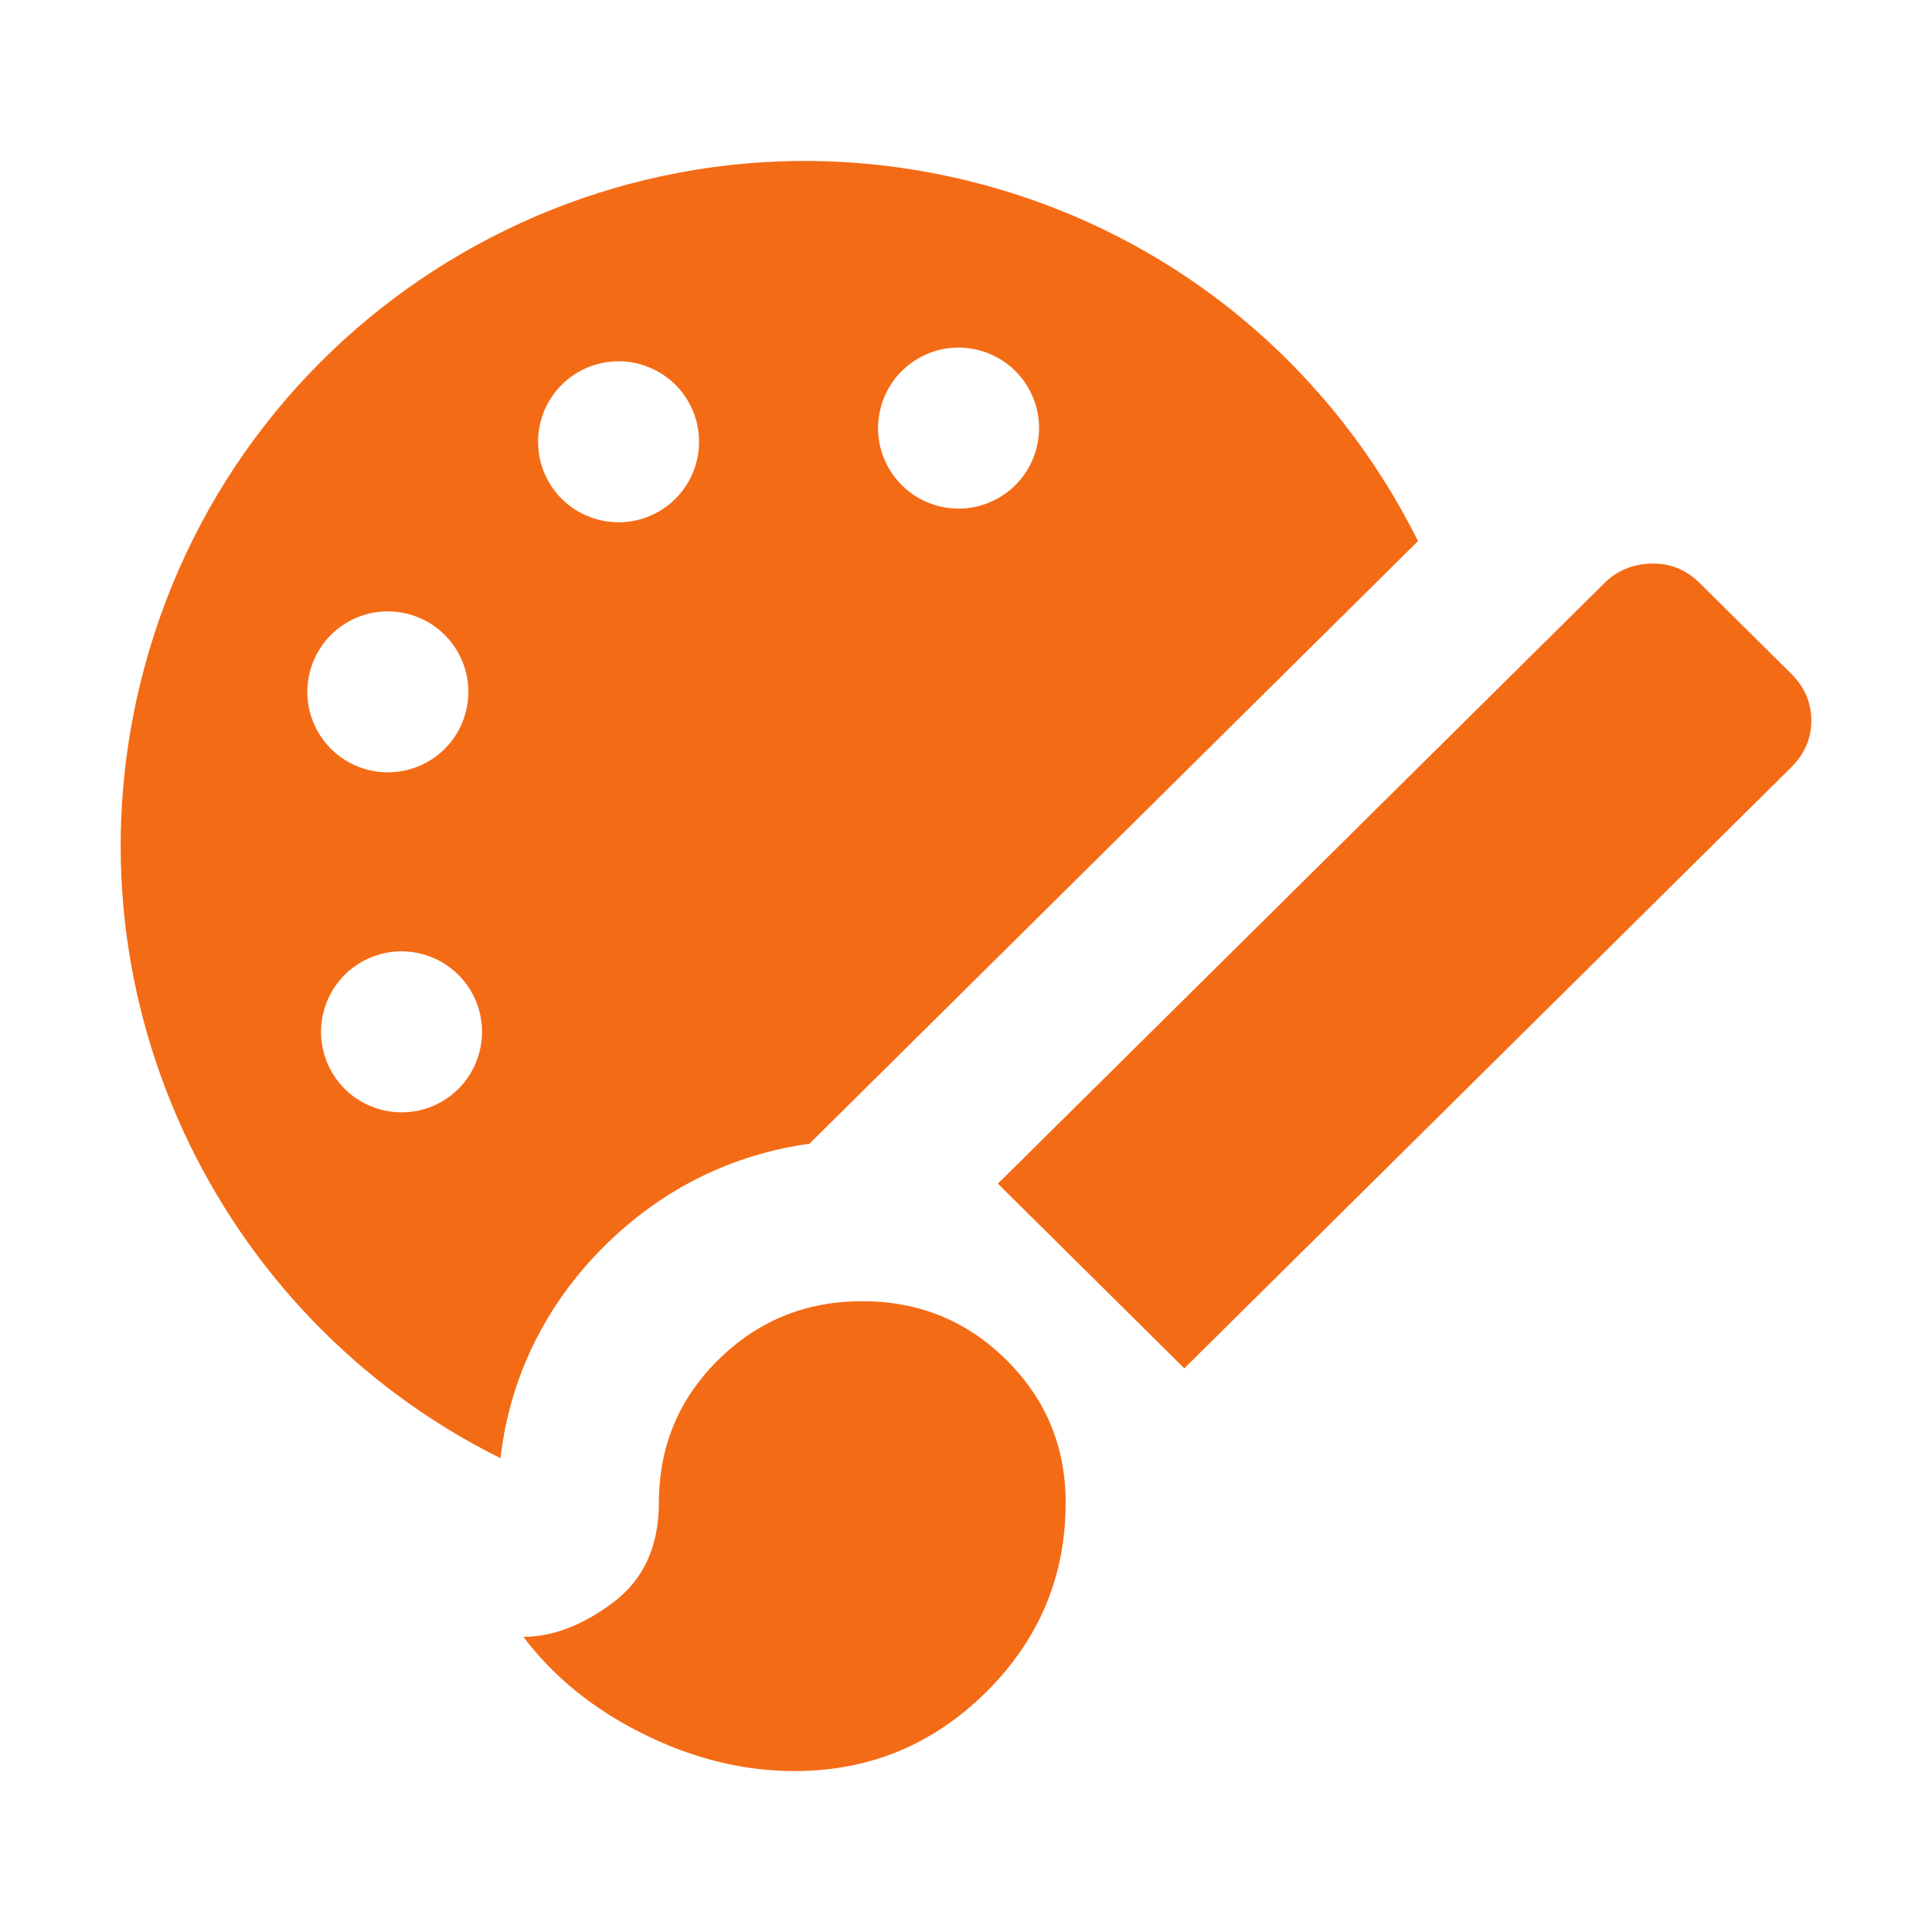
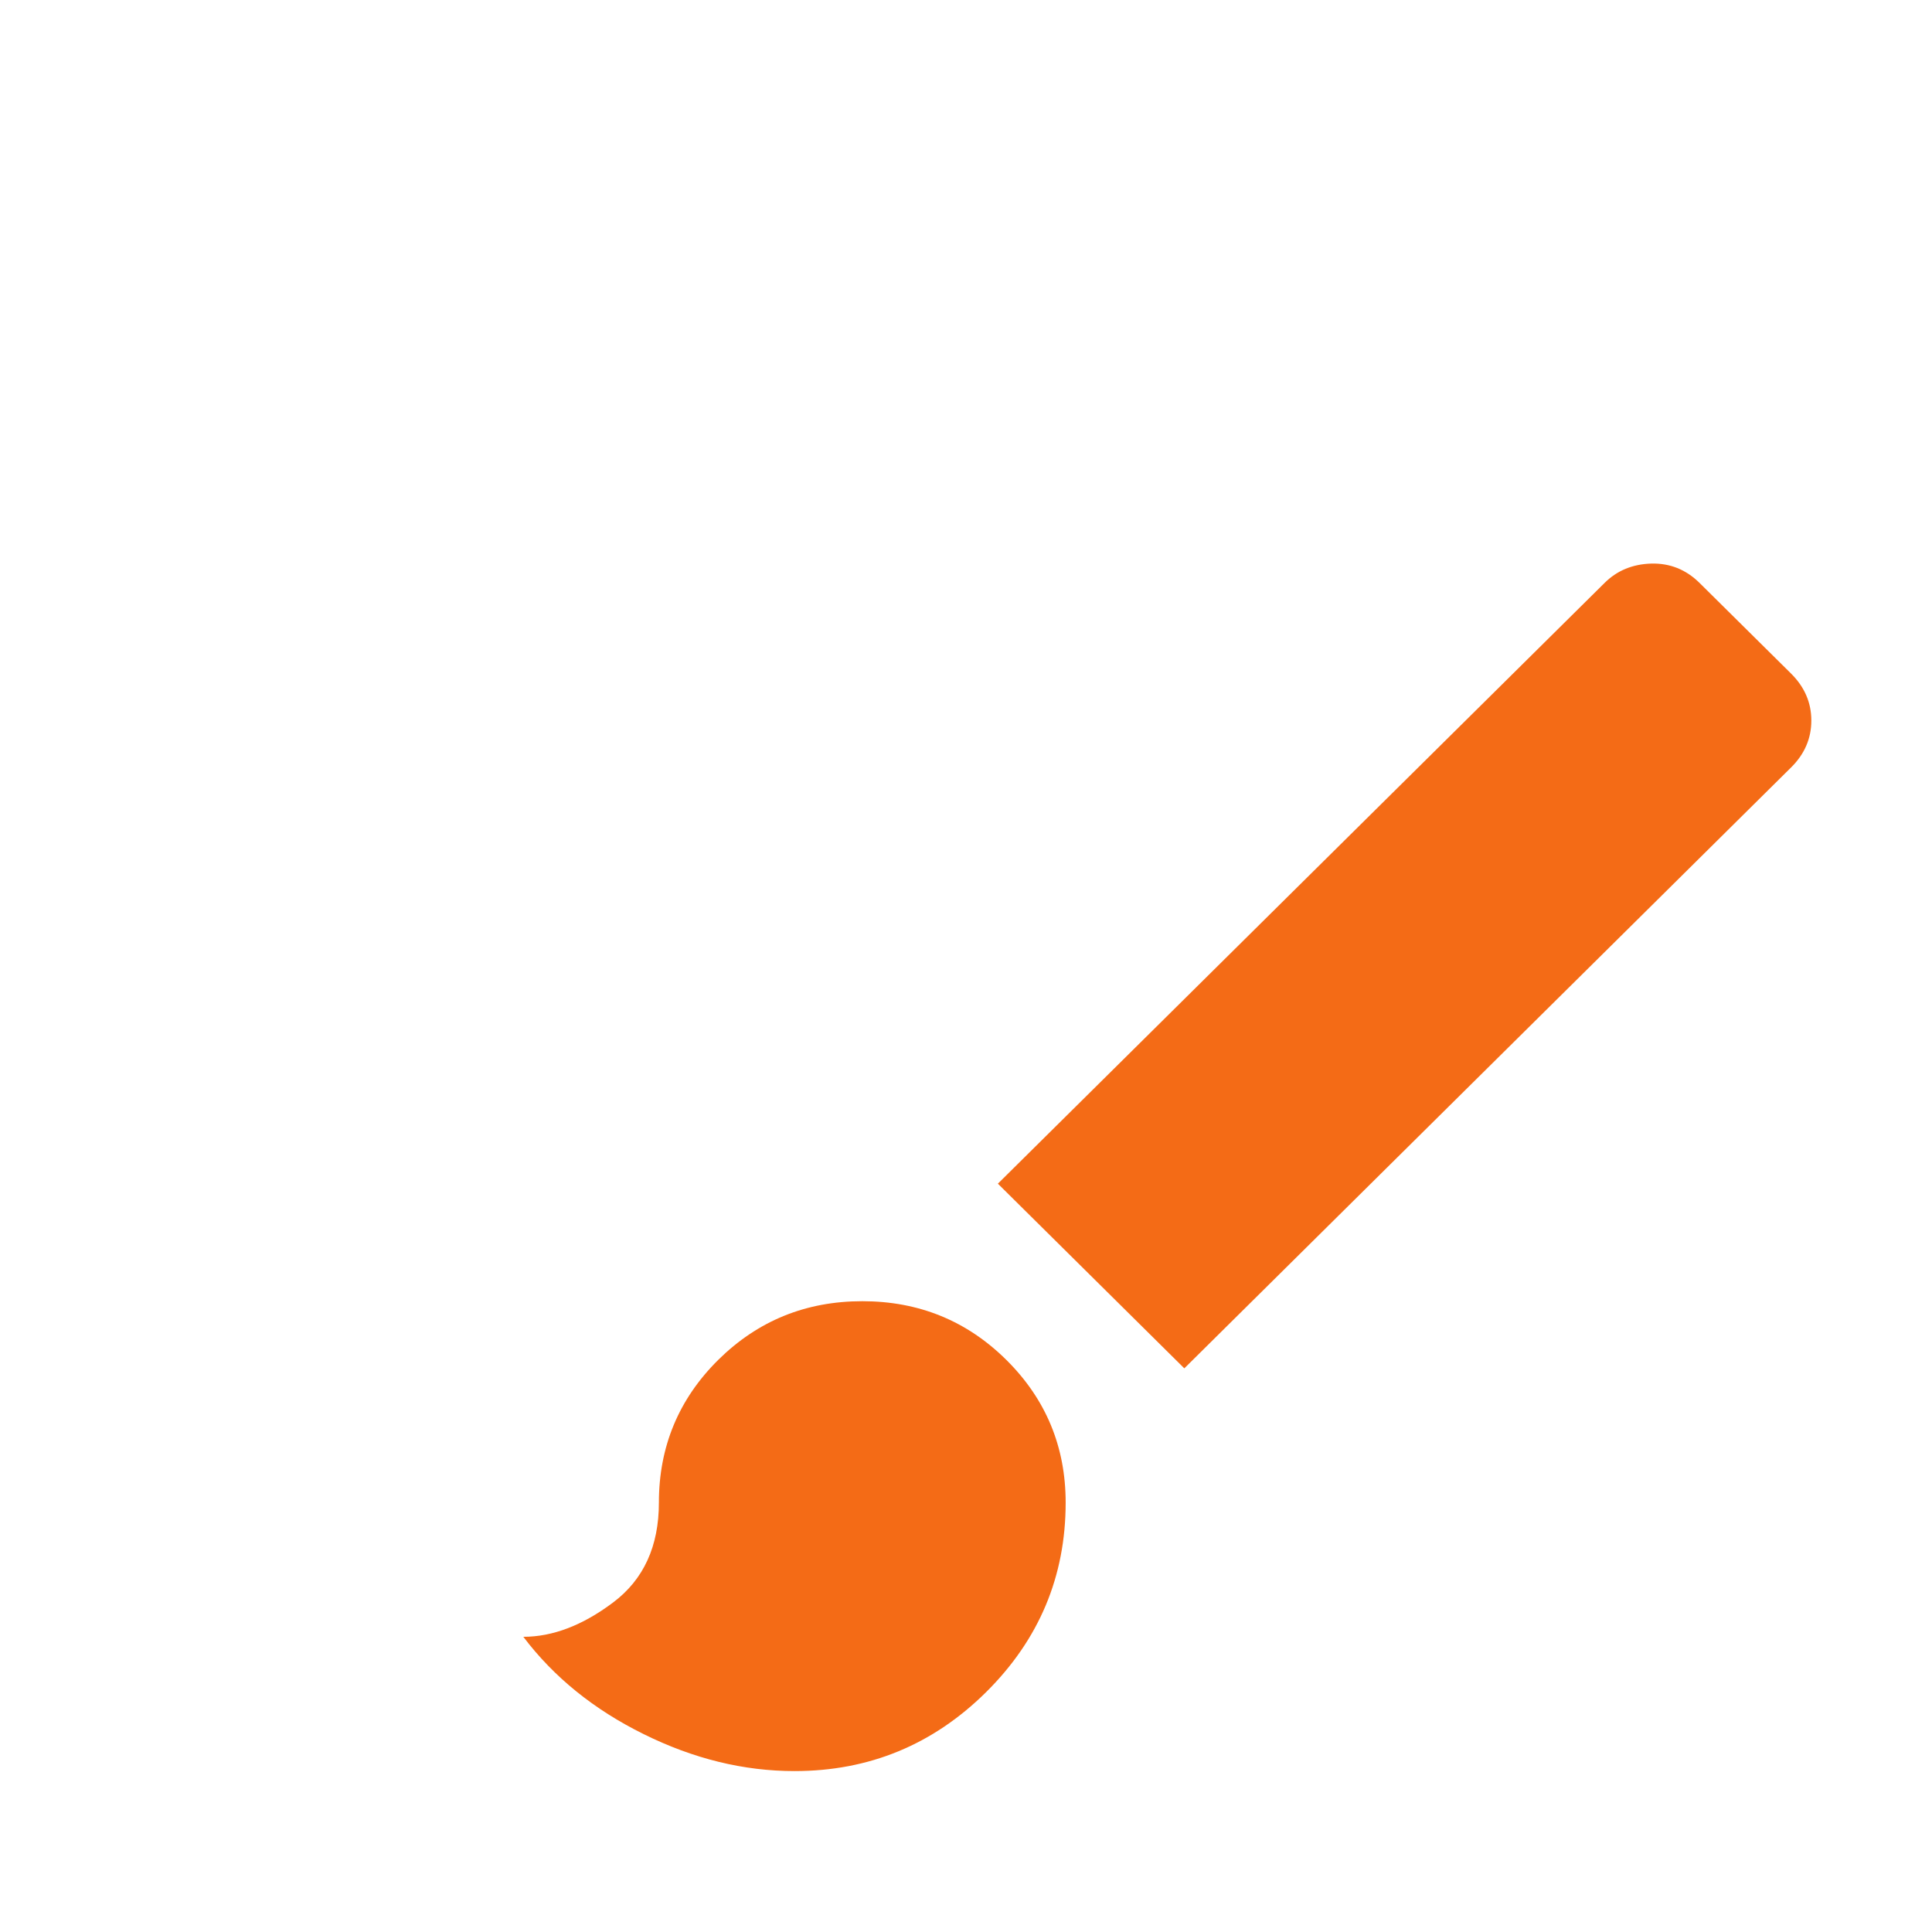
<svg xmlns="http://www.w3.org/2000/svg" width="24" height="24" viewBox="0 0 24 24" fill="none">
  <path d="M9.87 22.001C9.238 22.001 8.614 21.848 7.996 21.542C7.378 21.237 6.88 20.834 6.501 20.333C6.866 20.333 7.238 20.191 7.617 19.906C7.996 19.621 8.185 19.207 8.185 18.666C8.185 17.971 8.431 17.38 8.922 16.893C9.414 16.407 10.01 16.164 10.712 16.164C11.414 16.164 12.01 16.407 12.501 16.893C12.992 17.38 13.238 17.971 13.238 18.666C13.238 19.583 12.908 20.368 12.249 21.021C11.589 21.674 10.796 22.001 9.87 22.001ZM14.712 16.998L12.396 14.704L19.933 7.241C20.087 7.088 20.28 7.008 20.512 7.001C20.743 6.995 20.943 7.074 21.112 7.241L22.249 8.367C22.417 8.534 22.501 8.728 22.501 8.951C22.501 9.173 22.417 9.368 22.249 9.534L14.712 16.998Z" fill="#F46B16" />
-   <path fill-rule="evenodd" clip-rule="evenodd" d="M6.217 18.114C6.334 17.109 6.775 16.205 7.515 15.472C8.228 14.767 9.095 14.341 10.055 14.208L17.615 6.722C16.567 4.613 14.654 2.948 12.201 2.291C7.667 1.076 3.006 3.767 1.791 8.301C0.725 12.278 2.664 16.353 6.217 18.114ZM11.649 6.284C12.182 6.427 12.731 6.11 12.873 5.577C13.017 5.043 12.7 4.495 12.166 4.352C11.633 4.209 11.085 4.526 10.942 5.059C10.799 5.592 11.115 6.141 11.649 6.284ZM4.559 9.56C4.026 9.418 3.709 8.869 3.852 8.336C3.995 7.802 4.543 7.486 5.077 7.629C5.61 7.772 5.927 8.32 5.784 8.853C5.641 9.387 5.093 9.703 4.559 9.56ZM4.122 13.318C4.398 13.796 5.01 13.96 5.488 13.684C5.966 13.408 6.13 12.796 5.854 12.318C5.578 11.84 4.966 11.676 4.488 11.952C4.01 12.228 3.846 12.84 4.122 13.318ZM6.818 5.988C6.542 5.51 6.706 4.898 7.184 4.622C7.662 4.346 8.274 4.51 8.55 4.988C8.826 5.466 8.662 6.078 8.184 6.354C7.706 6.63 7.094 6.466 6.818 5.988Z" fill="#F46B16" />
</svg>